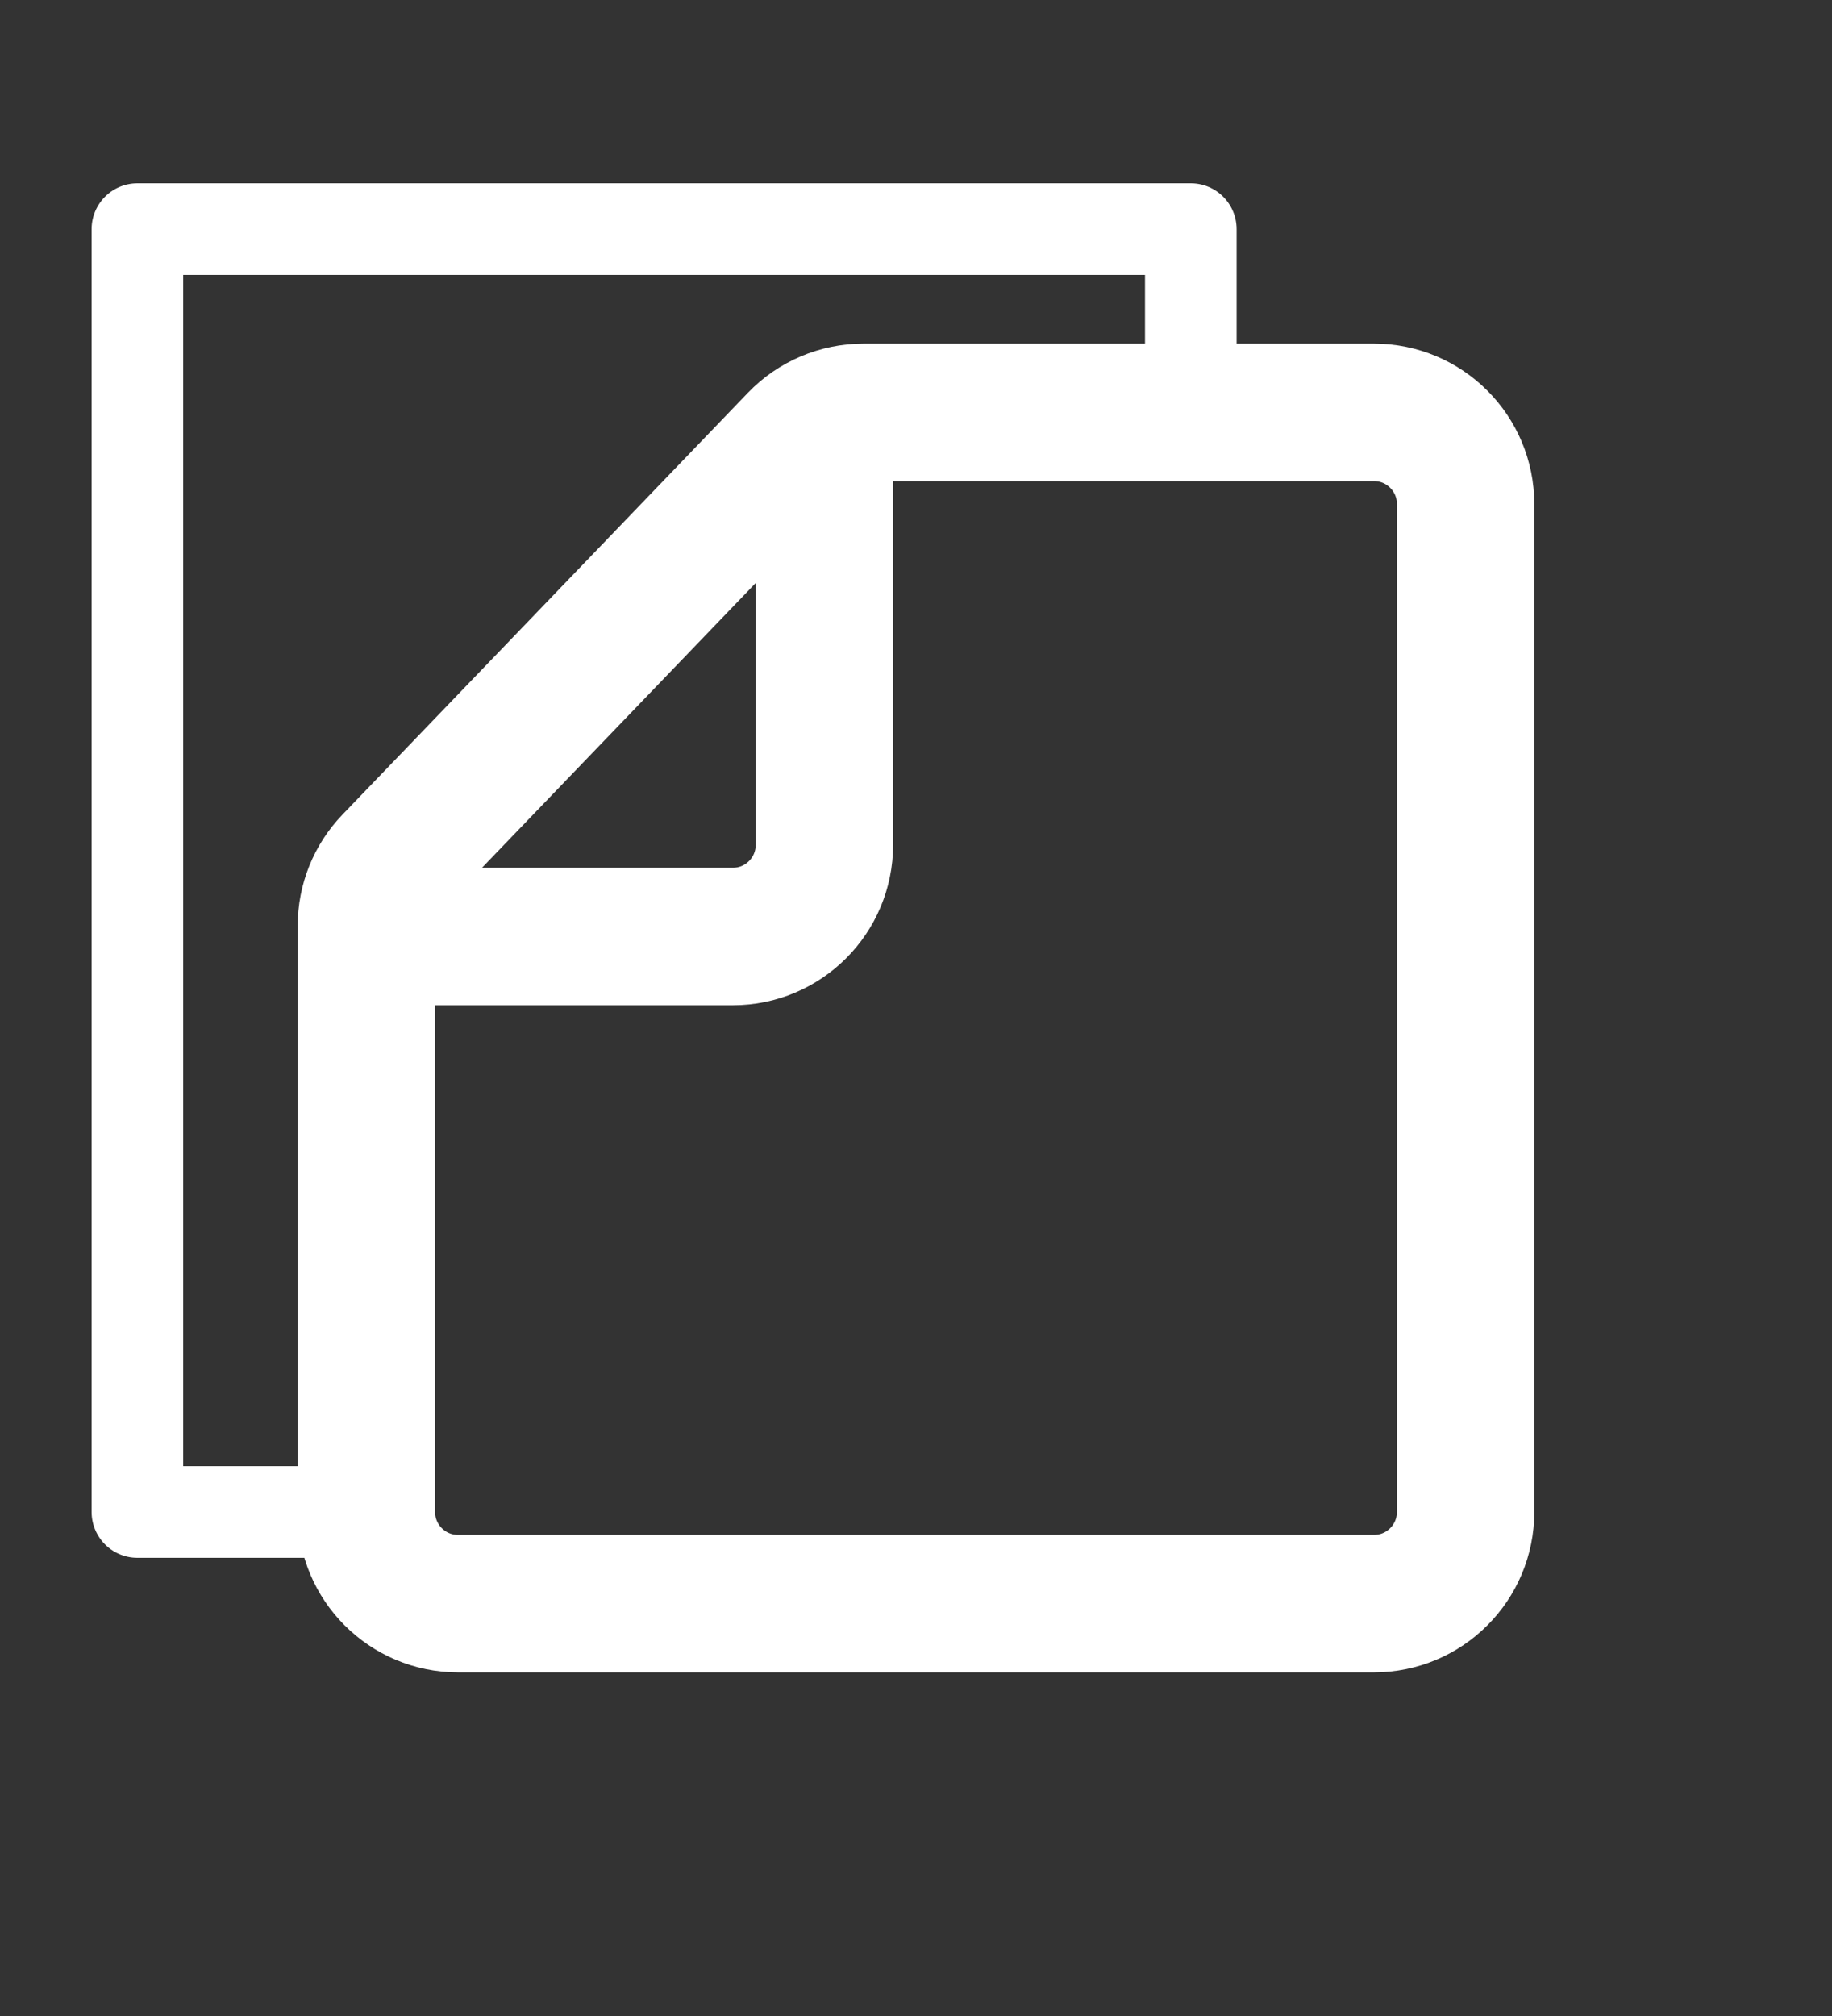
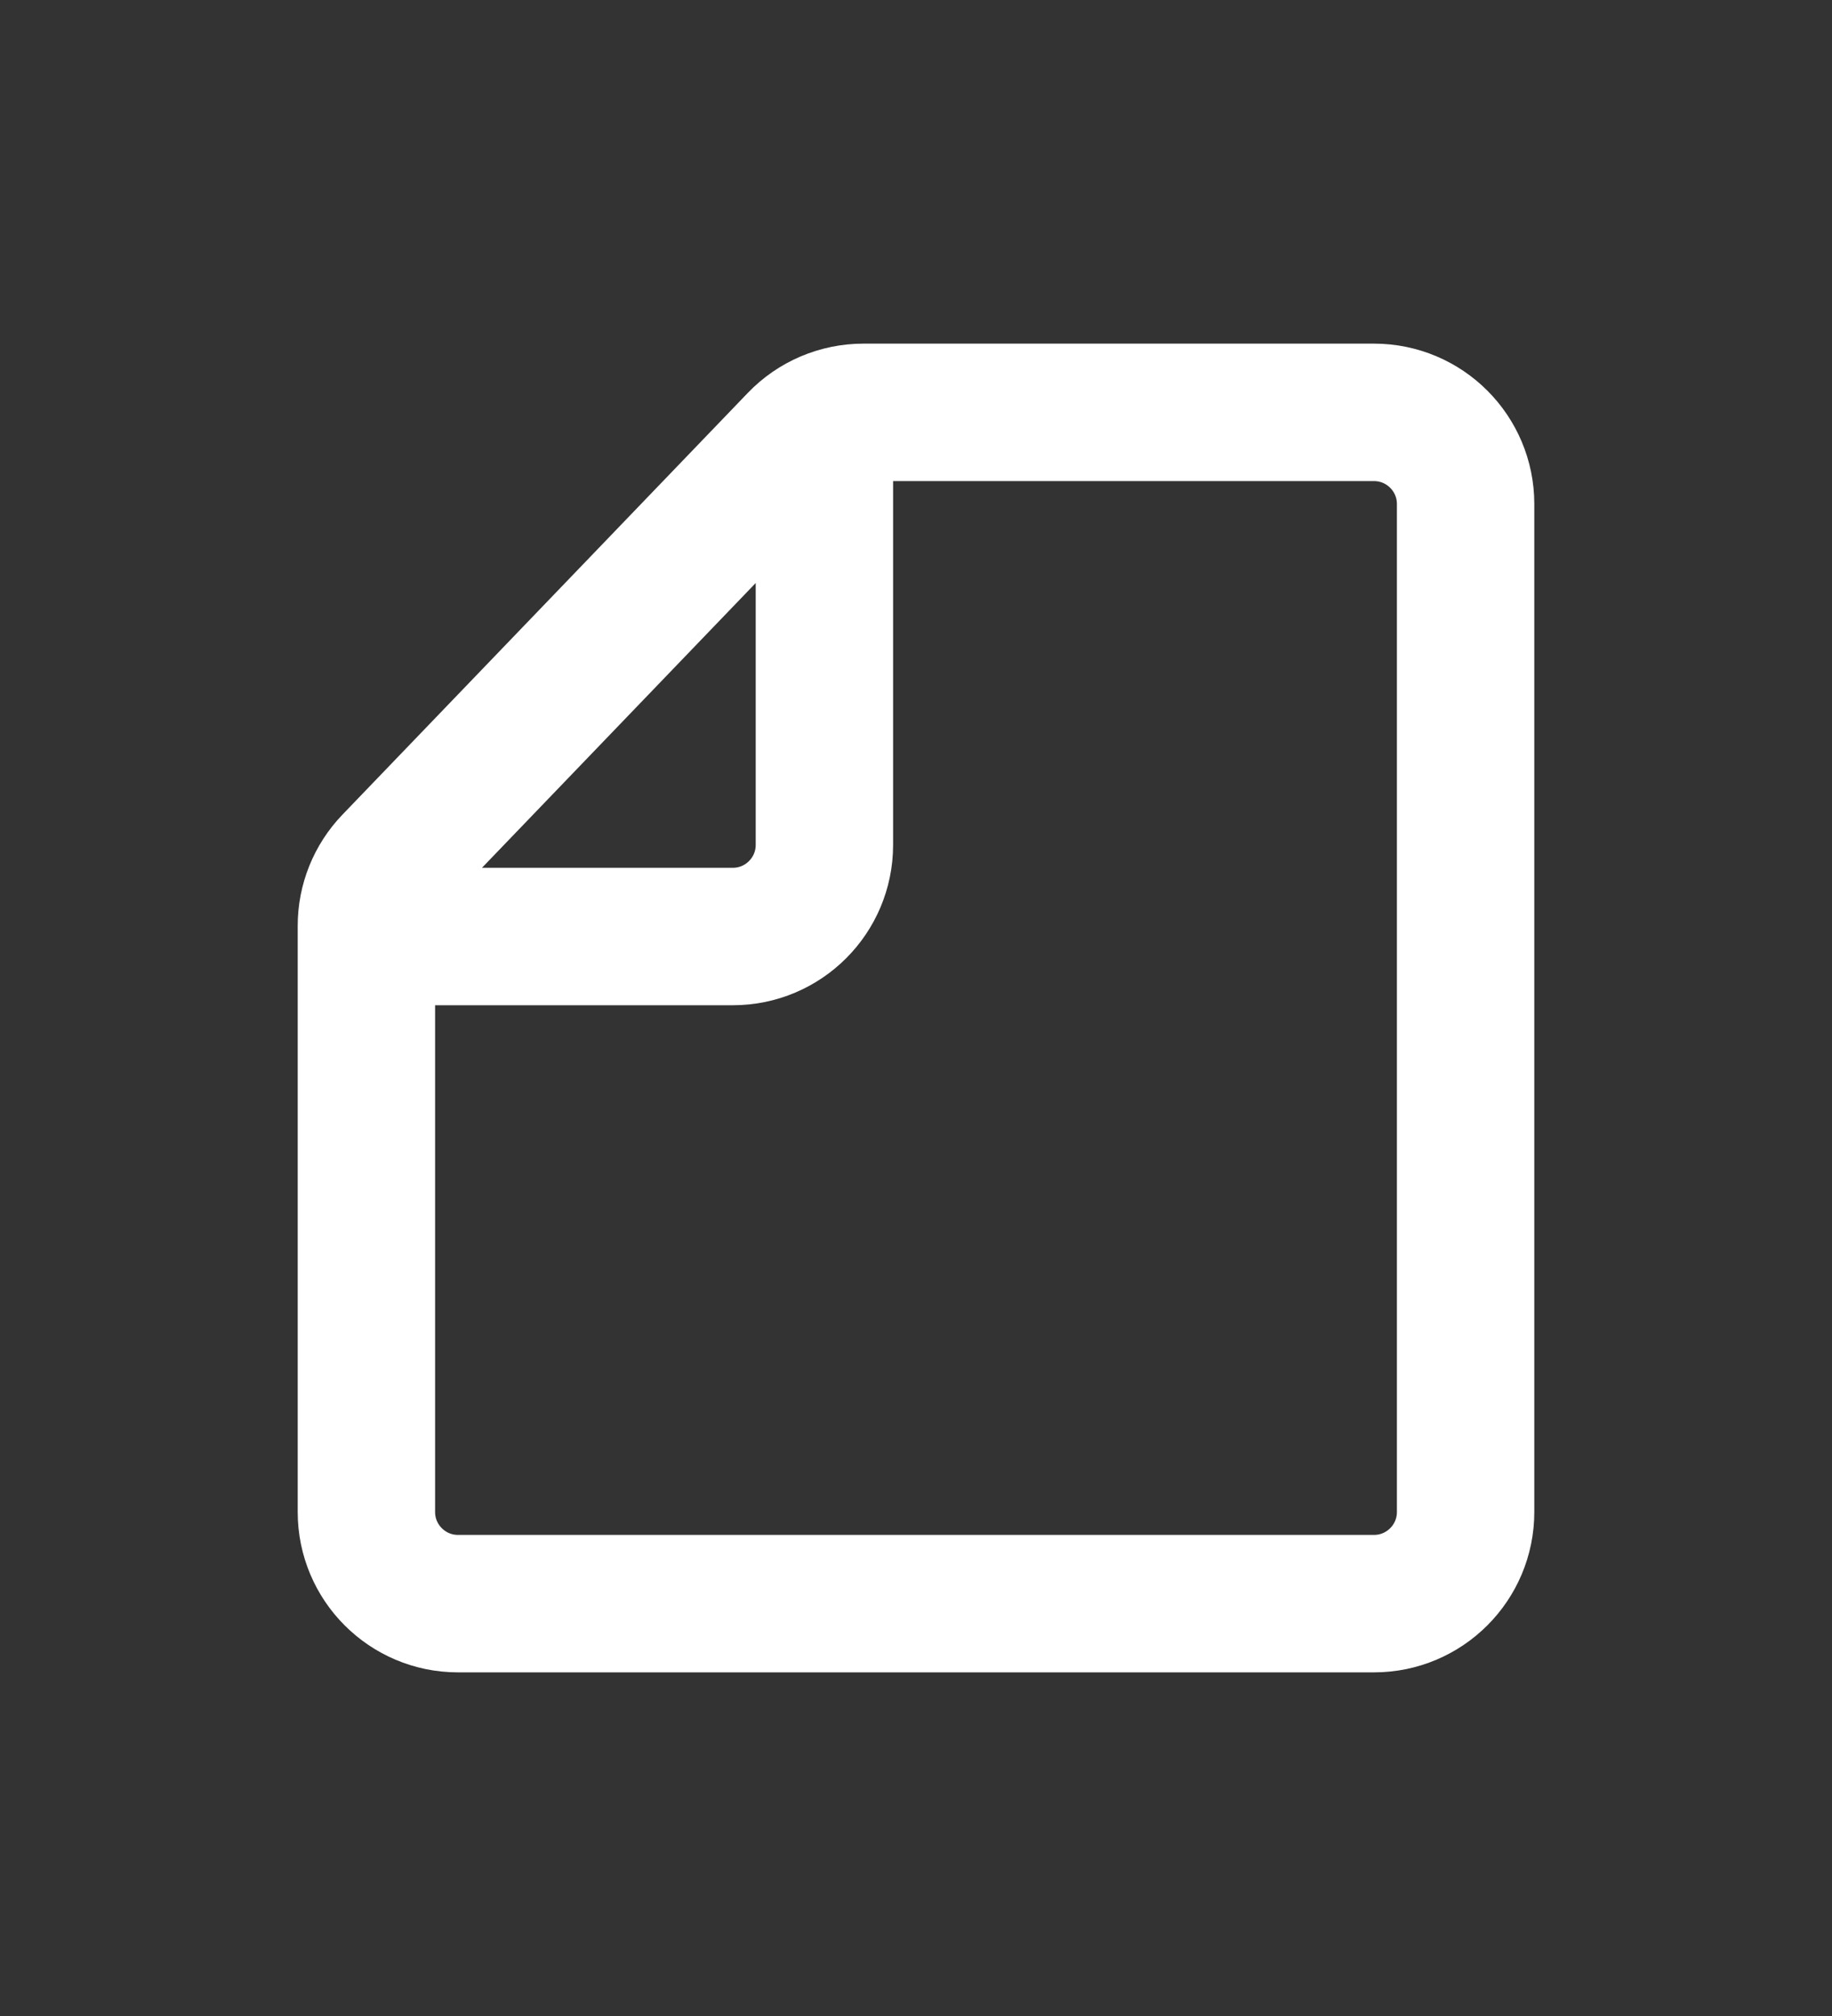
<svg xmlns="http://www.w3.org/2000/svg" width="20" height="22" viewBox="0 0 20 22" fill="none">
  <rect x="0" y="0" width="20" height="22" fill="#333333" stroke="none" />
  <g id="btn_icon">
    <path id="Vector 1" d="M4.5 10.22H8C8.552 10.22 9 9.772 9 9.22V5.02M5 17.5H15C15.552 17.5 16 17.052 16 16.5V5.5C16 4.948 15.552 4.5 15 4.5H9.426C9.154 4.5 8.893 4.611 8.705 4.807L4.279 9.41C4.1 9.596 4 9.844 4 10.103V16.5C4 17.052 4.448 17.5 5 17.5Z" stroke="white" stroke-width="1.5" stroke-linejoin="round" />
-     <path id="Vector 2" d="M4 16.5H1.5V2.5H13V4" stroke="white" stroke-linecap="round" stroke-linejoin="round" />
  </g>
</svg>